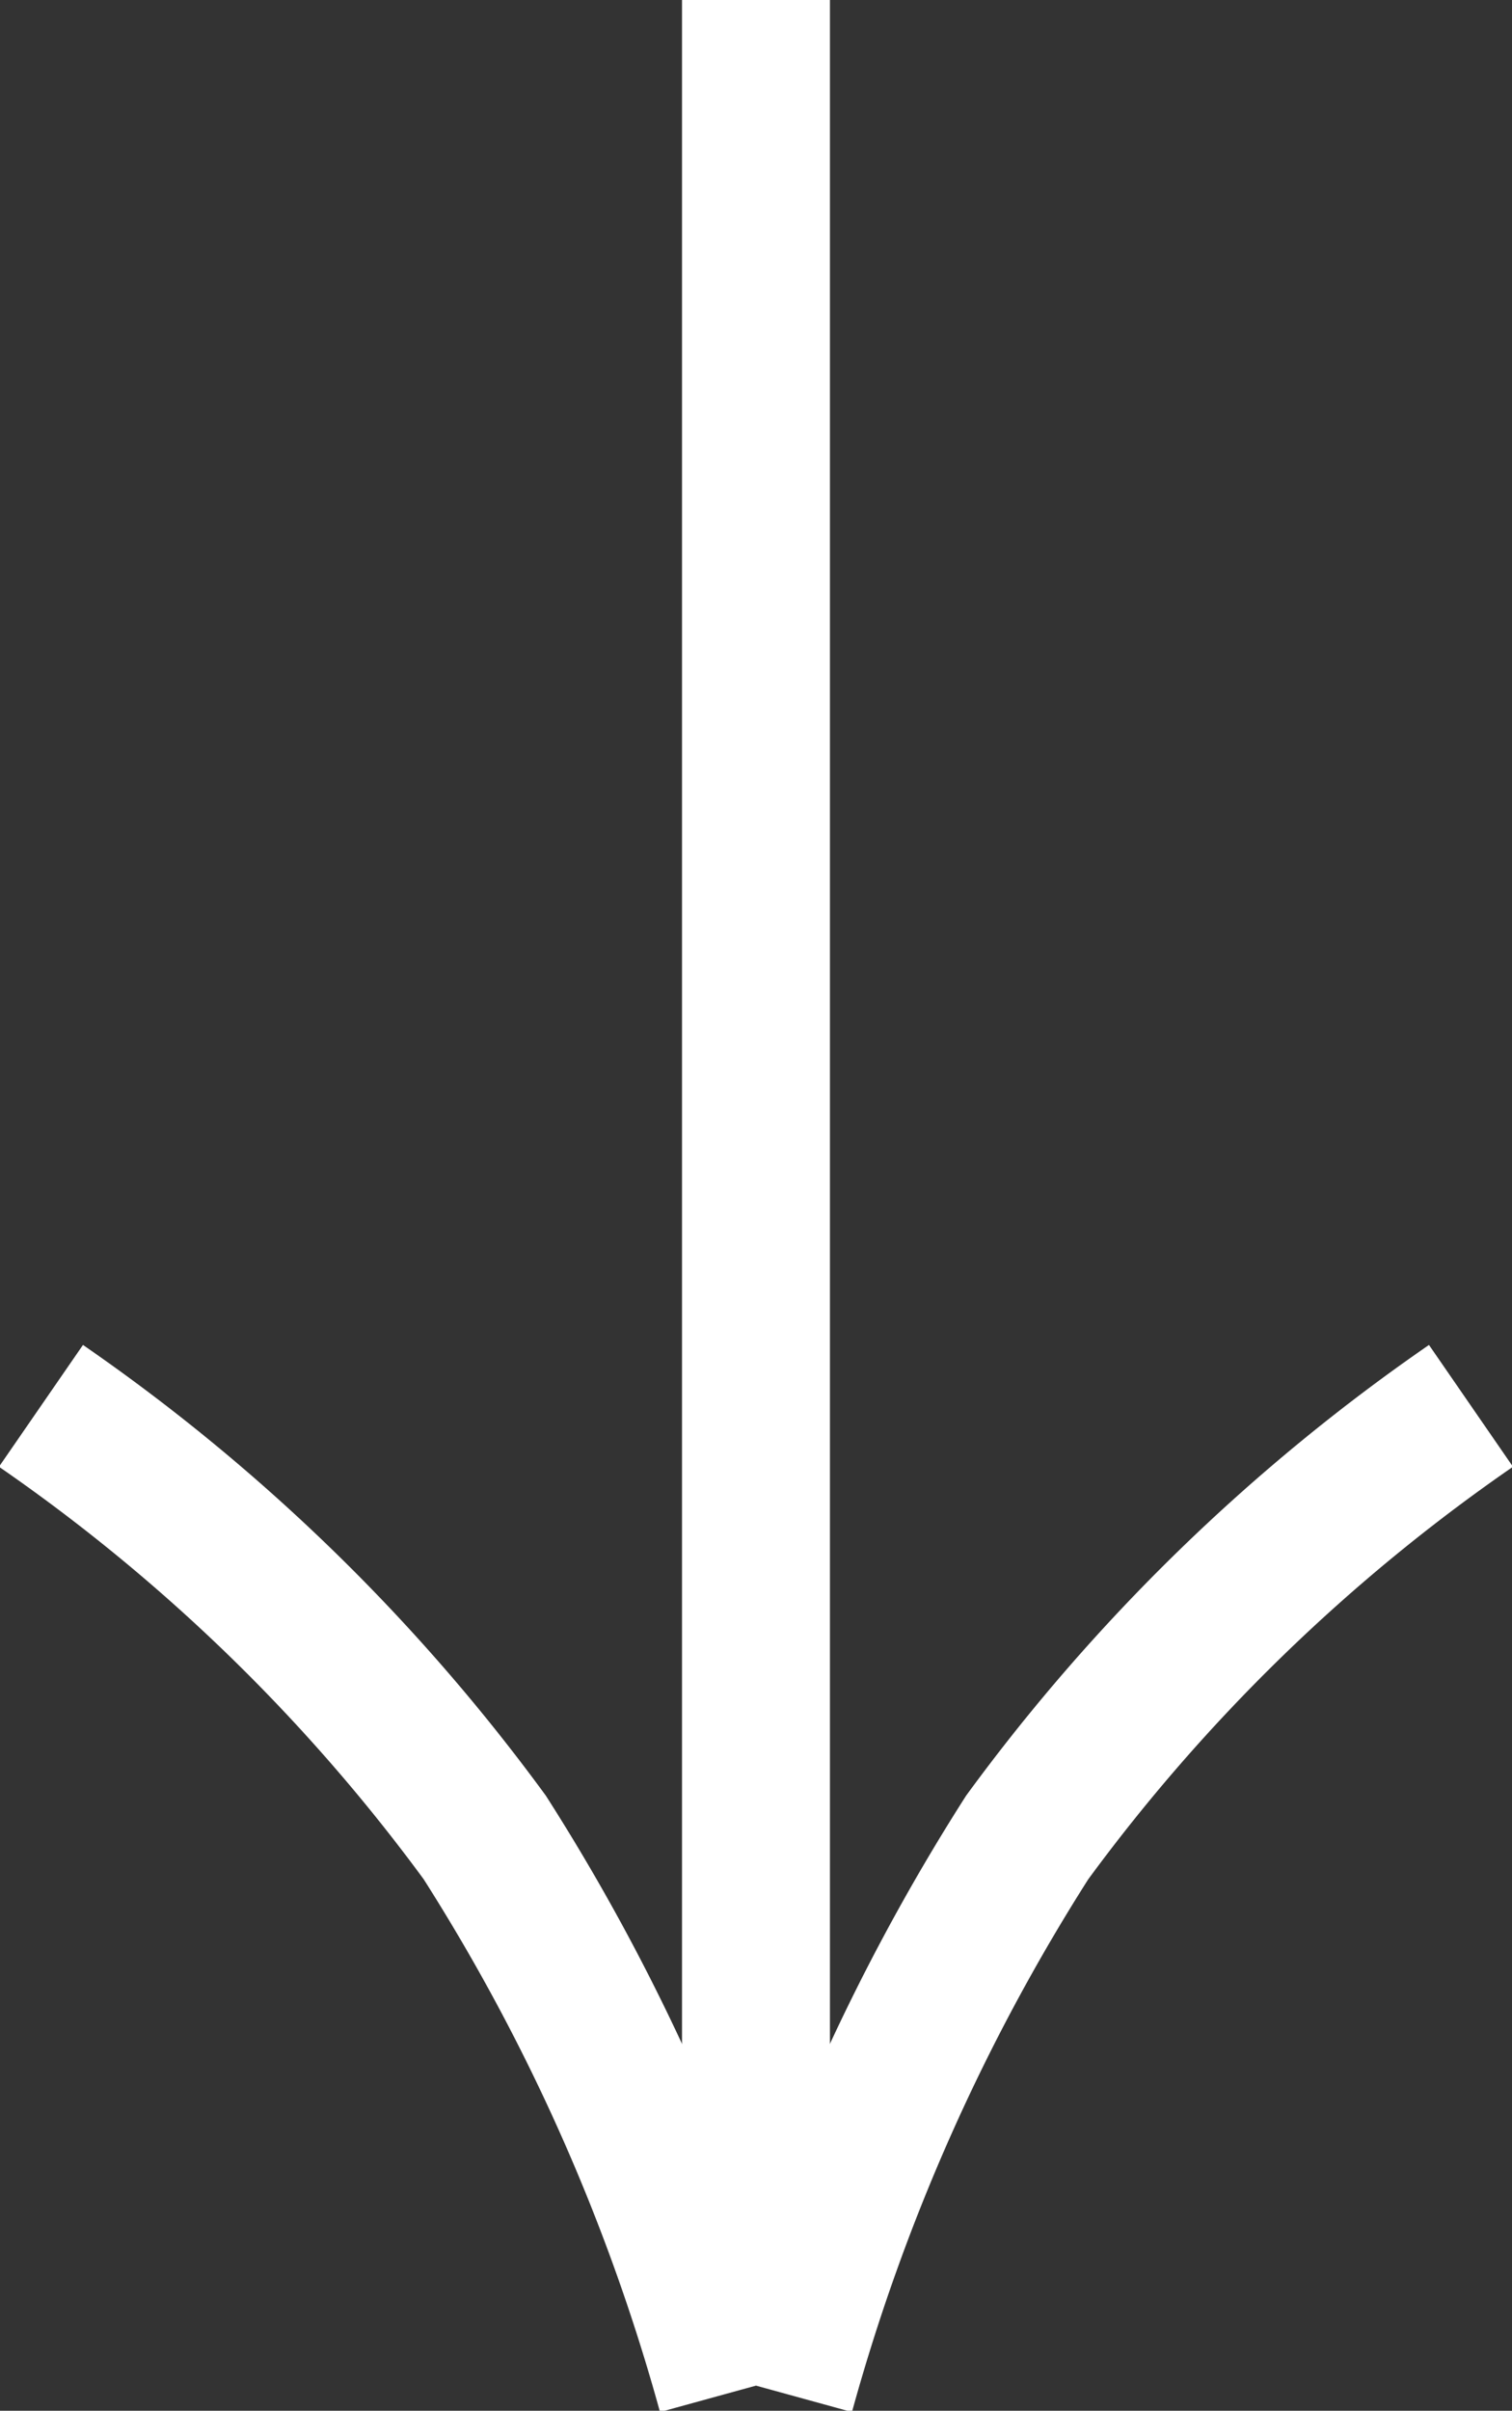
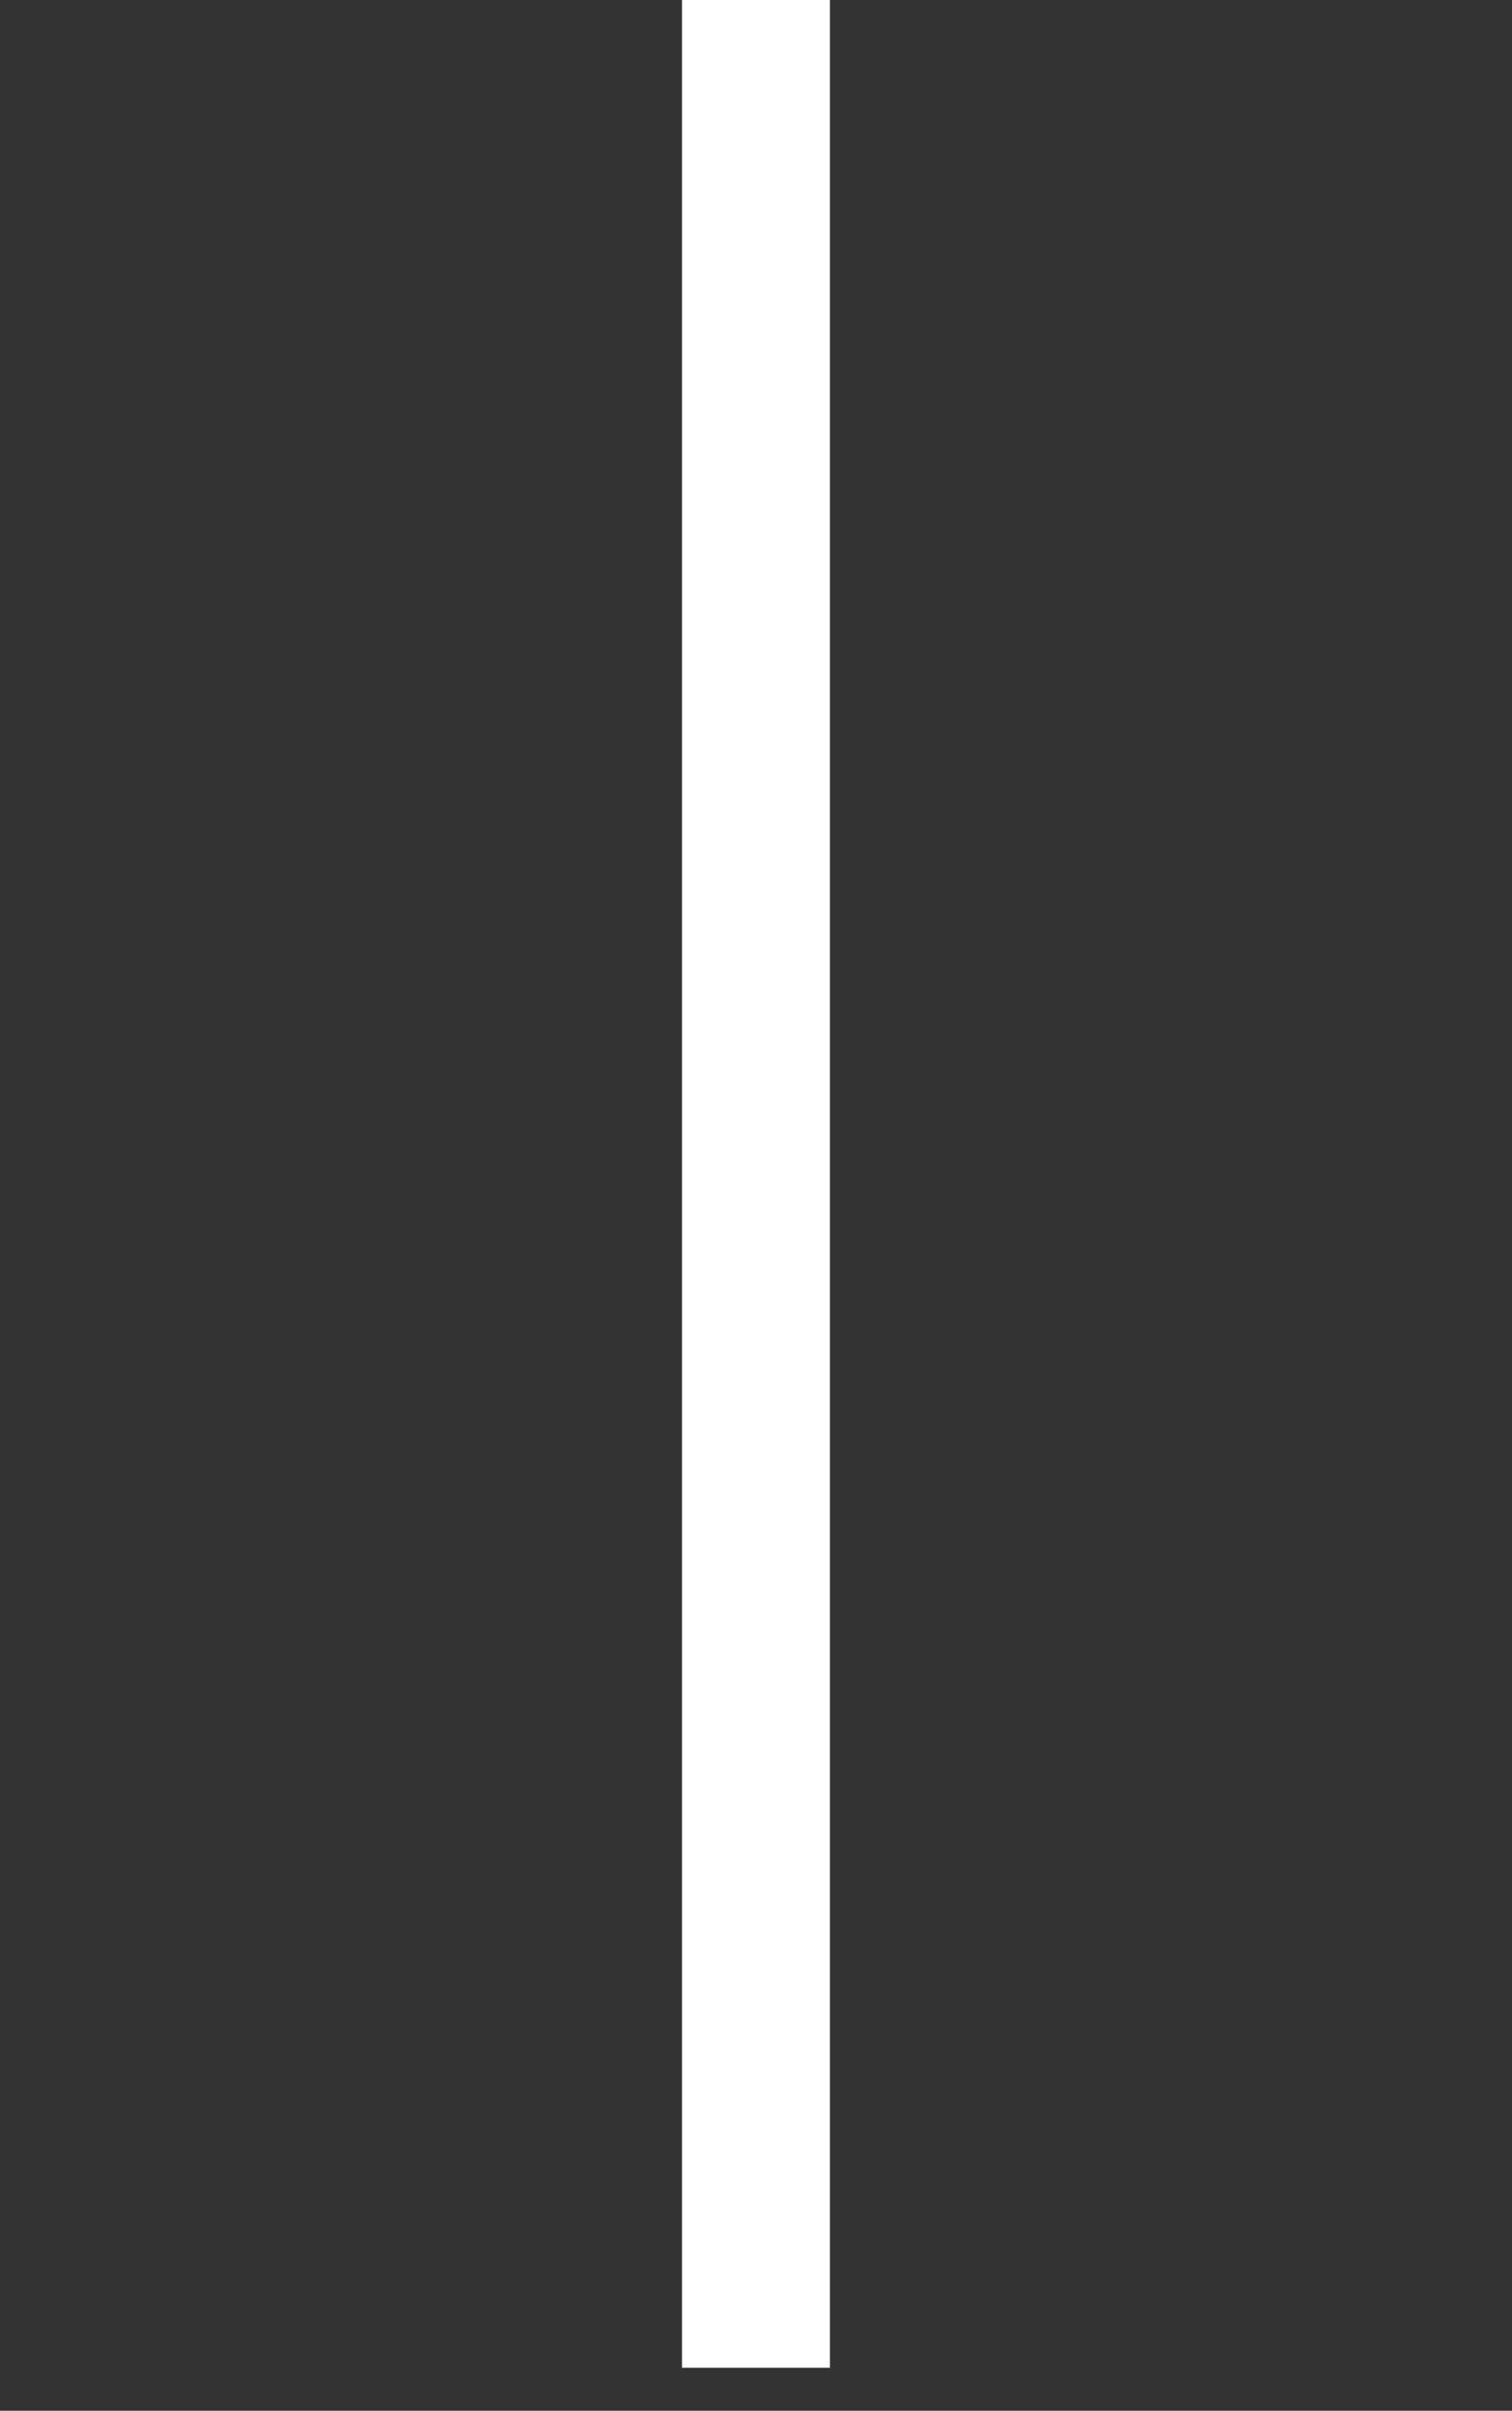
<svg xmlns="http://www.w3.org/2000/svg" width="30.663" height="48.872" viewBox="0 0 30.663 48.872">
  <rect x="0" y="0" width="30.663" height="48.872" fill="#333333" stroke="none" />
  <g id="Pfeil" transform="translate(-293.669 -848)">
-     <path id="Pfad_9" data-name="Pfad 9" d="M309.5,876.5a37.65,37.65,0,0,0-9,8.75,41.243,41.243,0,0,0-5,11.25" transform="translate(14)" fill="none" stroke="#fff" stroke-width="3" />
    <line id="Linie_2" data-name="Linie 2" y1="48" transform="translate(309 848)" fill="none" stroke="#fff" stroke-width="3" />
-     <path id="Pfad_10" data-name="Pfad 10" d="M295.5,876.5a37.65,37.65,0,0,1,9,8.75,41.243,41.243,0,0,1,5,11.25" transform="translate(-1)" fill="none" stroke="#fff" stroke-width="3" />
  </g>
</svg>